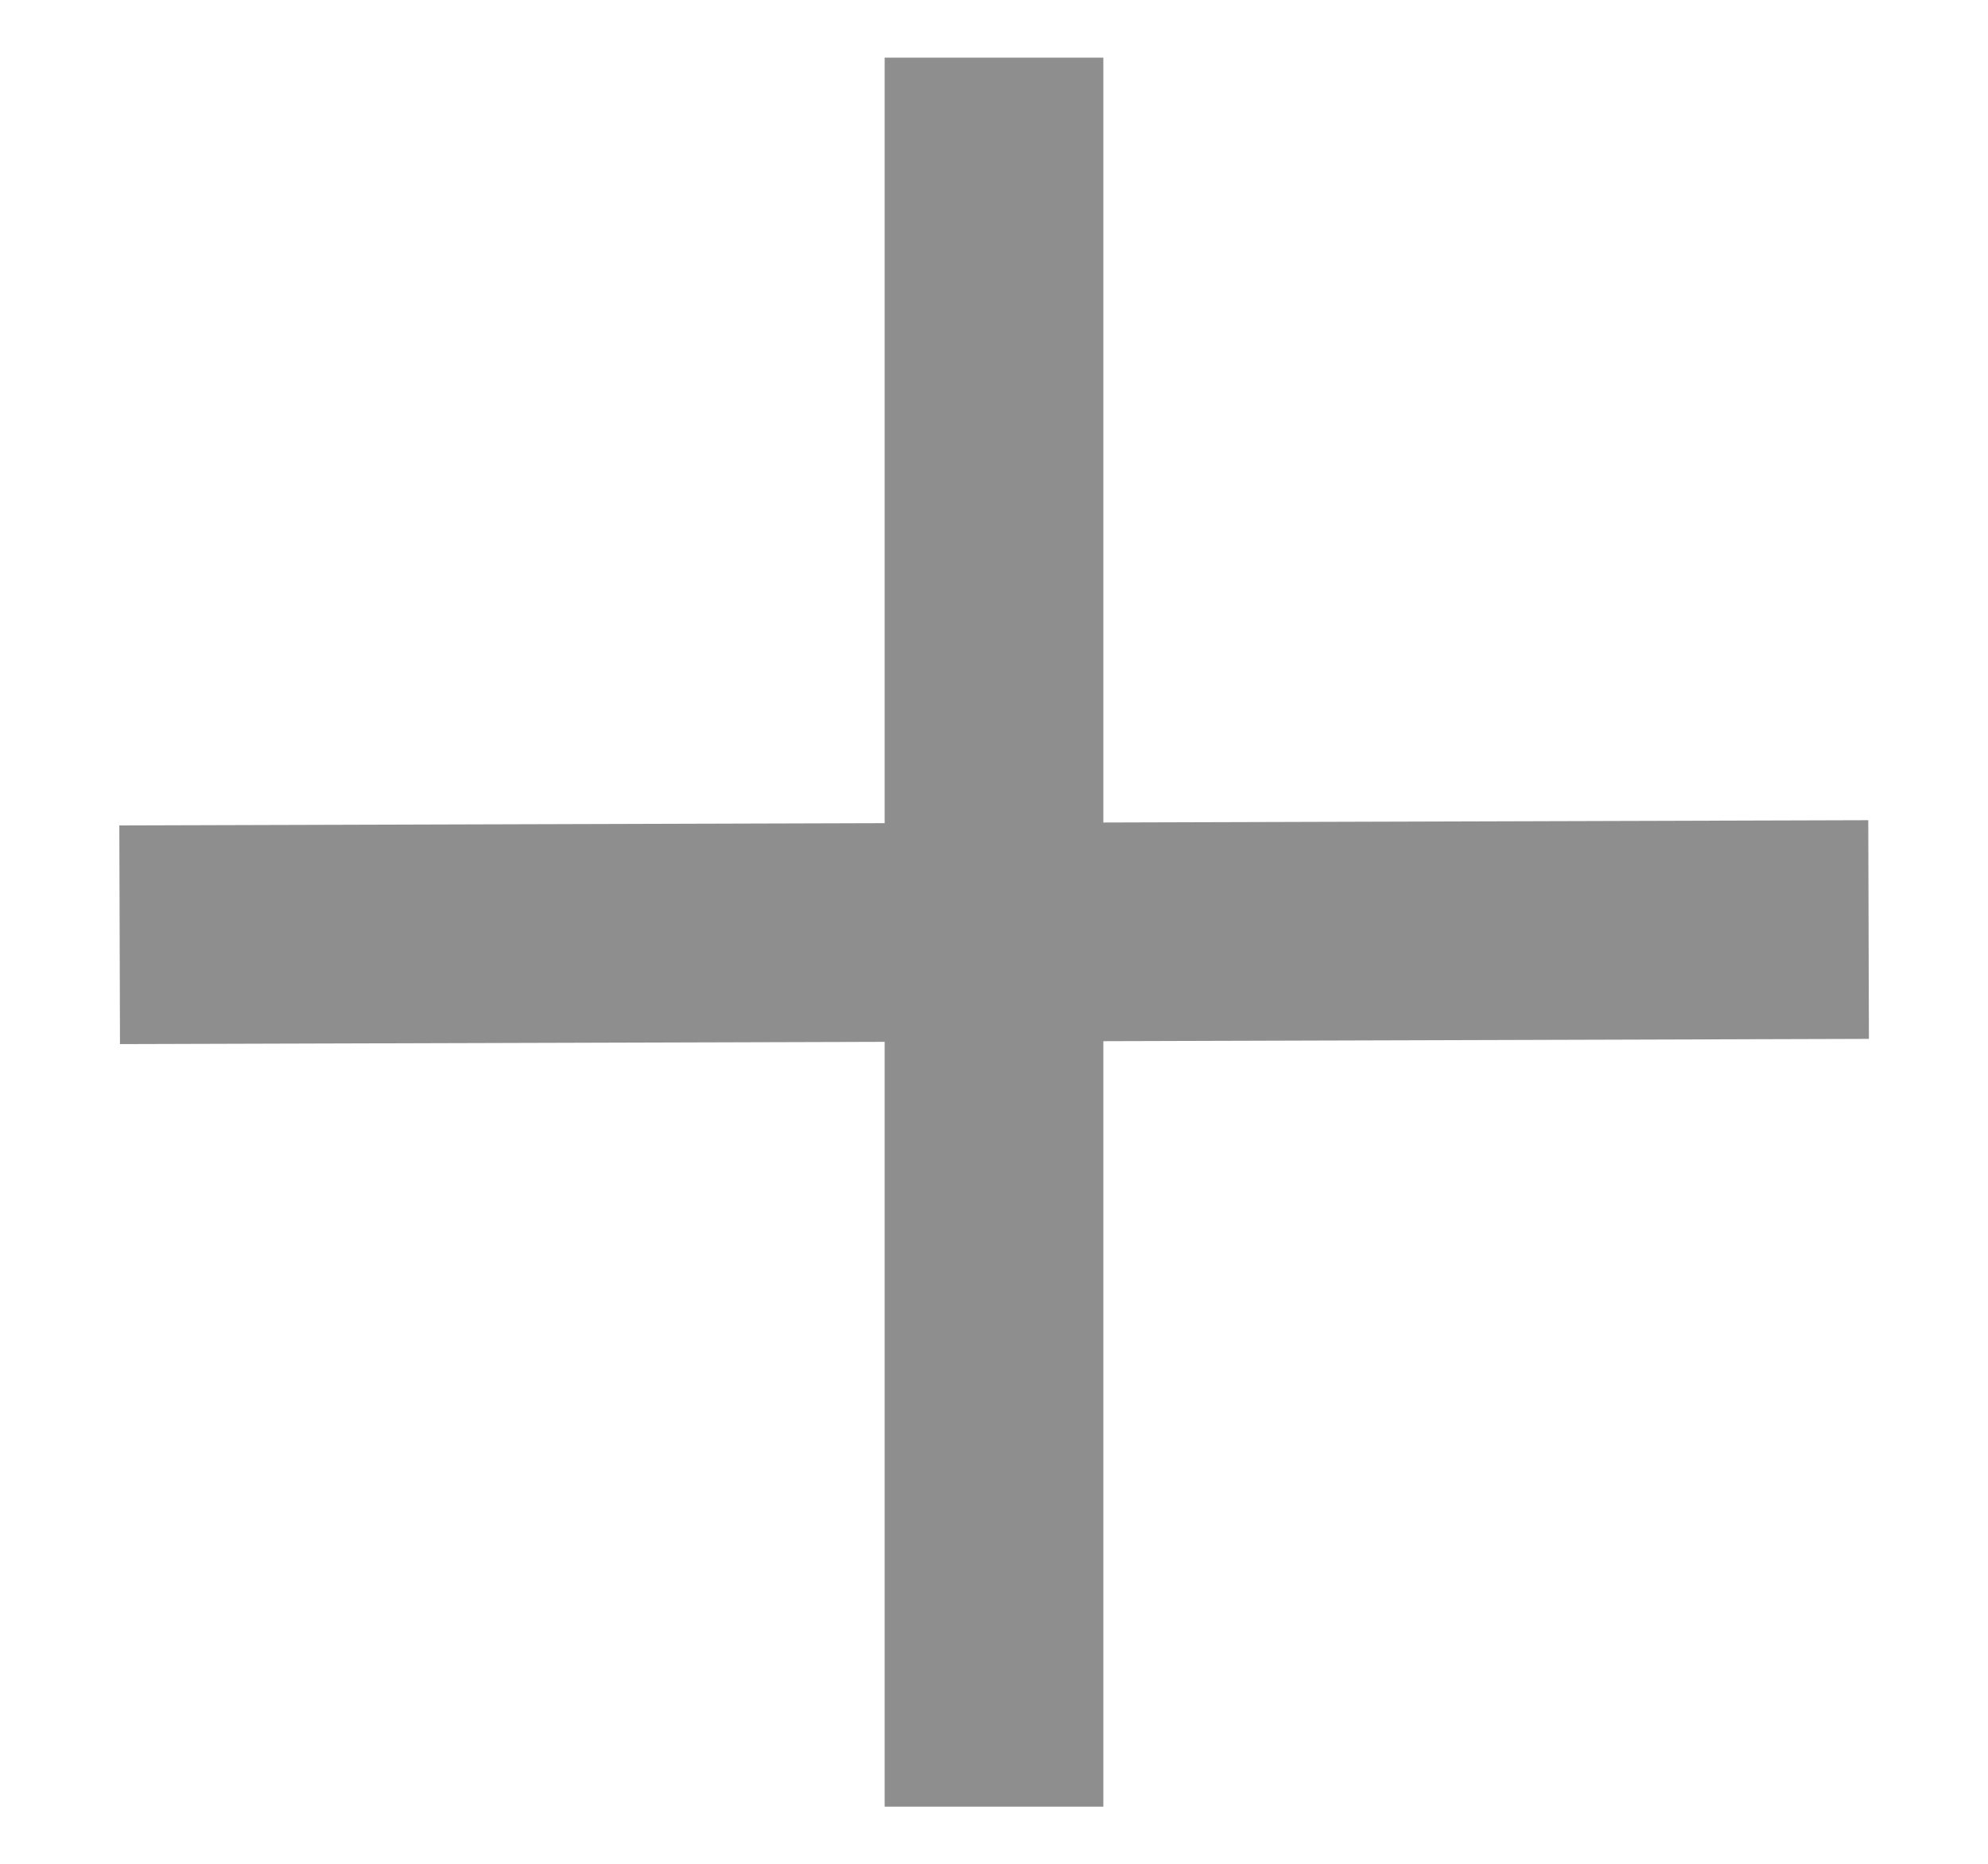
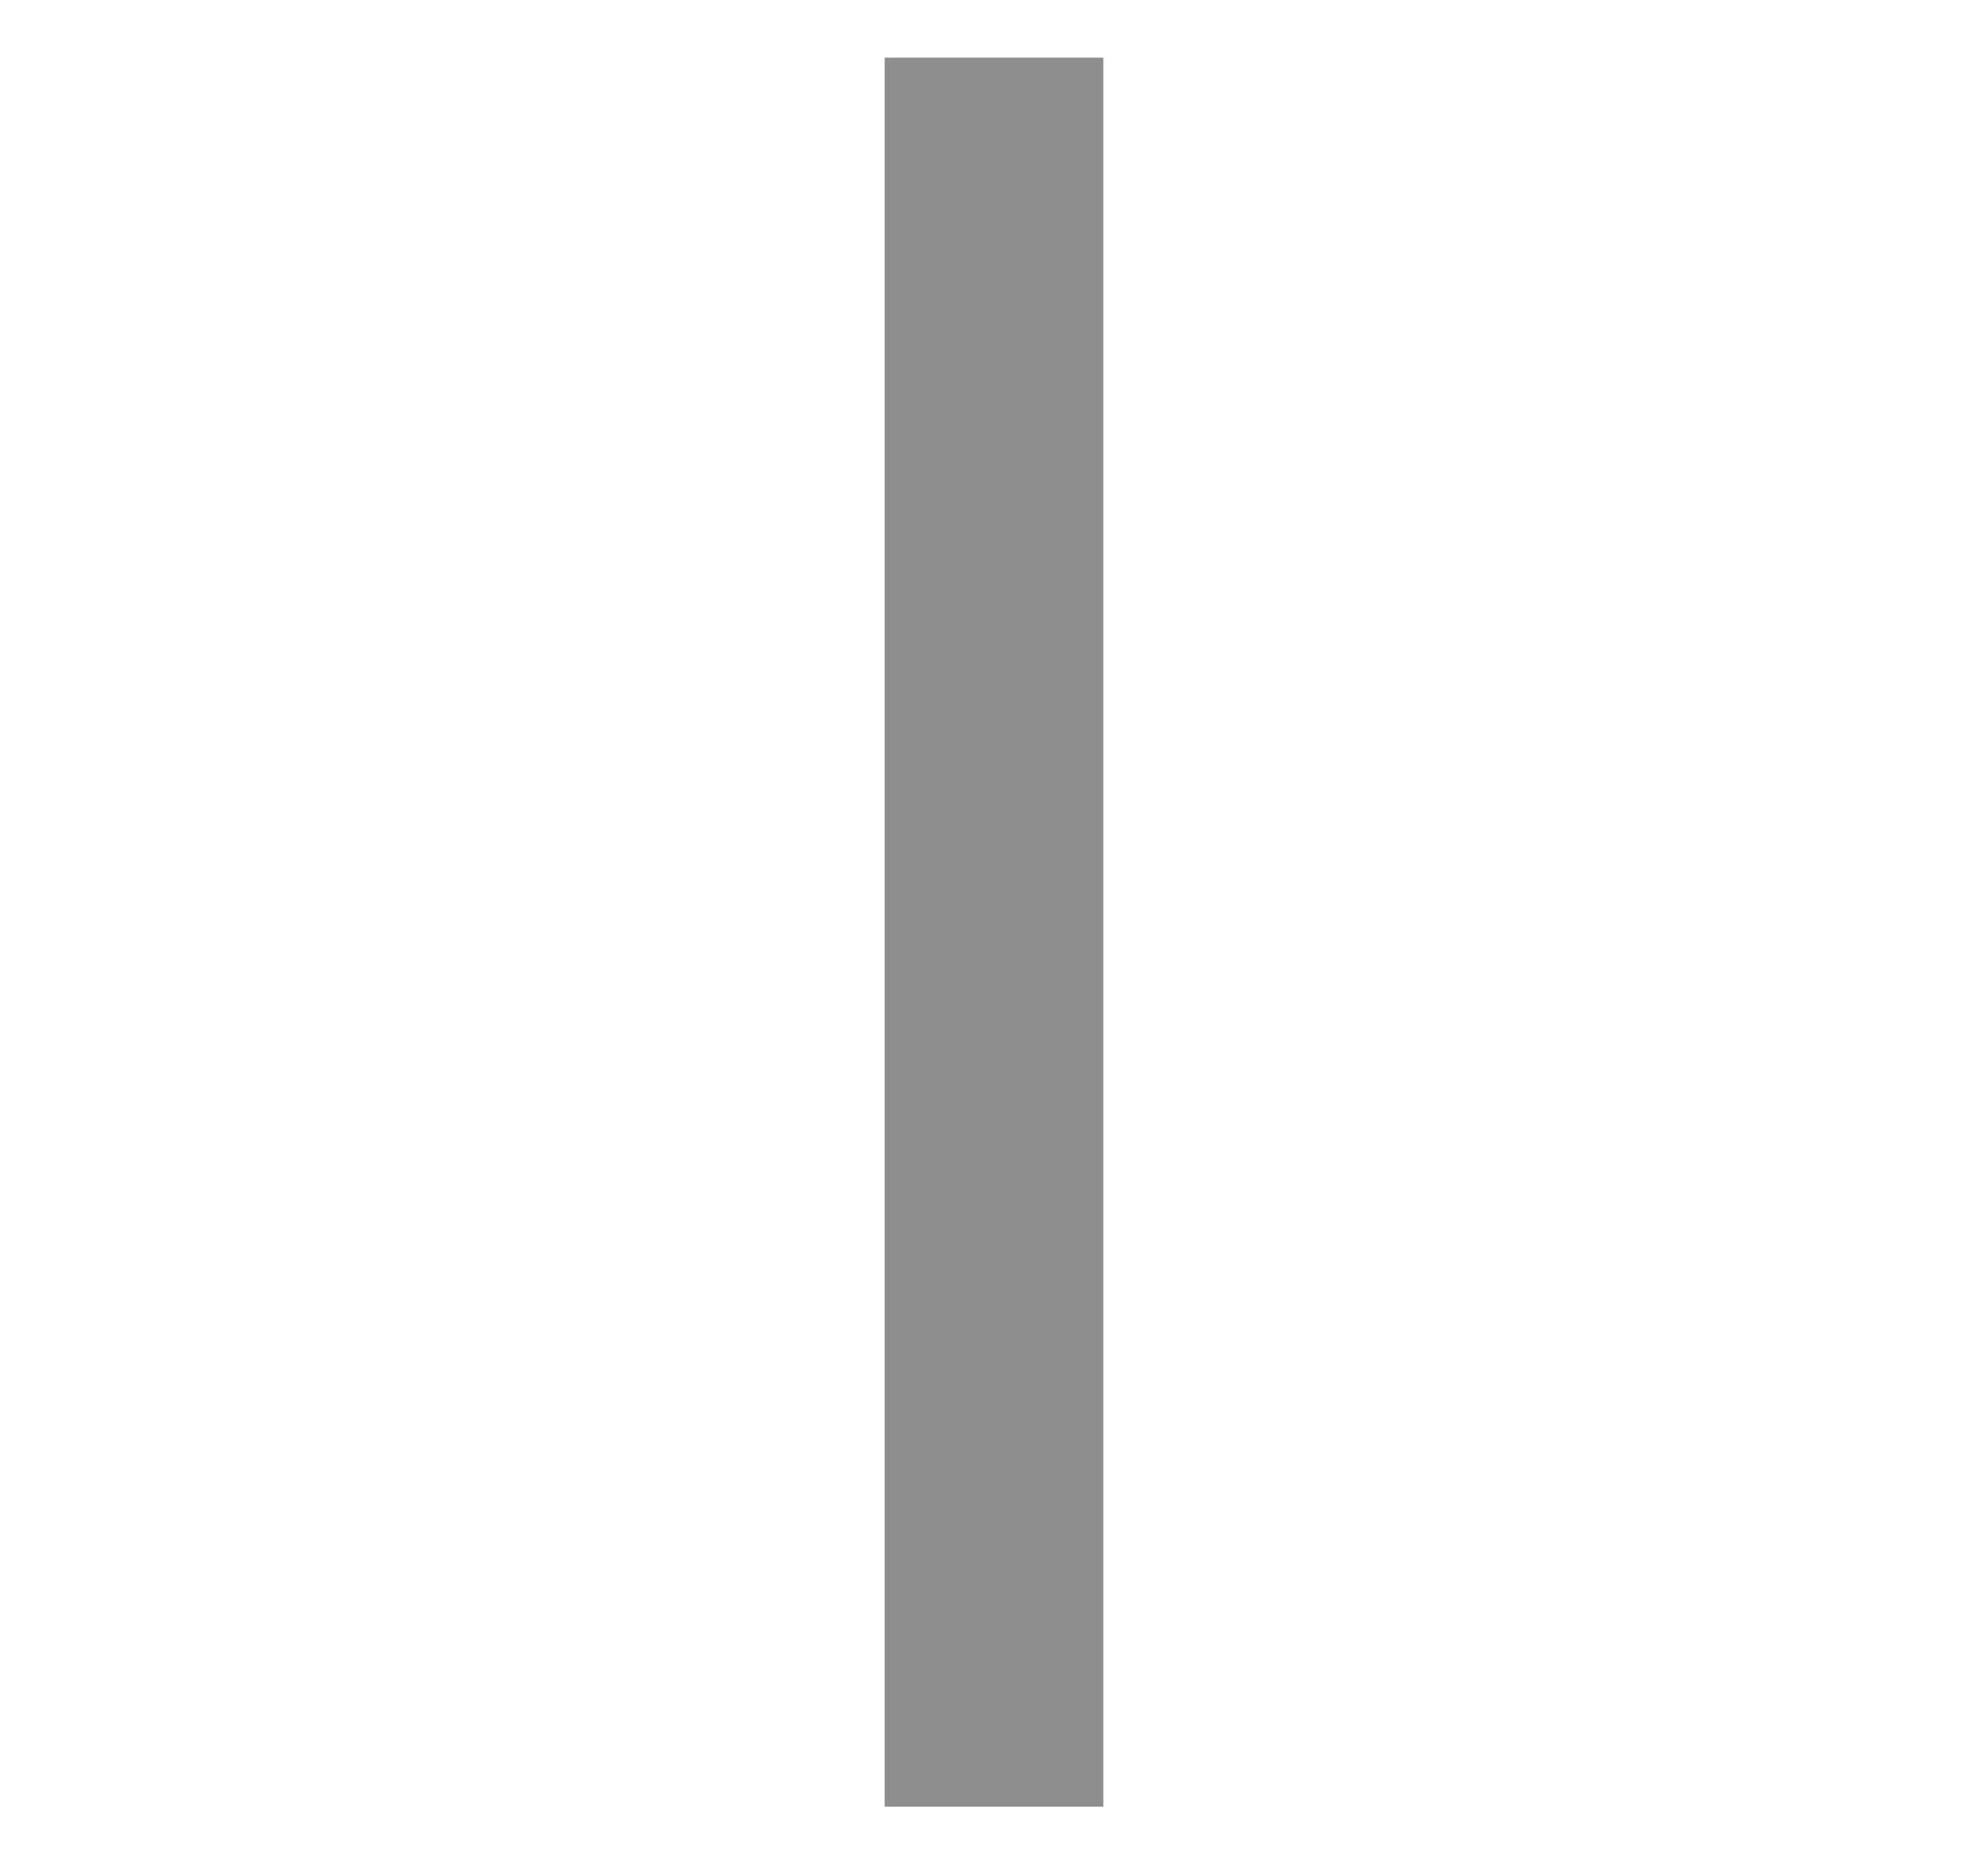
<svg xmlns="http://www.w3.org/2000/svg" width="16" height="15" viewBox="0 0 16 15" fill="none">
-   <path d="M15.039 7.481L0.963 7.523" stroke="#8E8E8F" stroke-width="1.76" />
  <path d="M8 14.54L8 0.464" stroke="#8E8E8F" stroke-width="1.76" />
</svg>